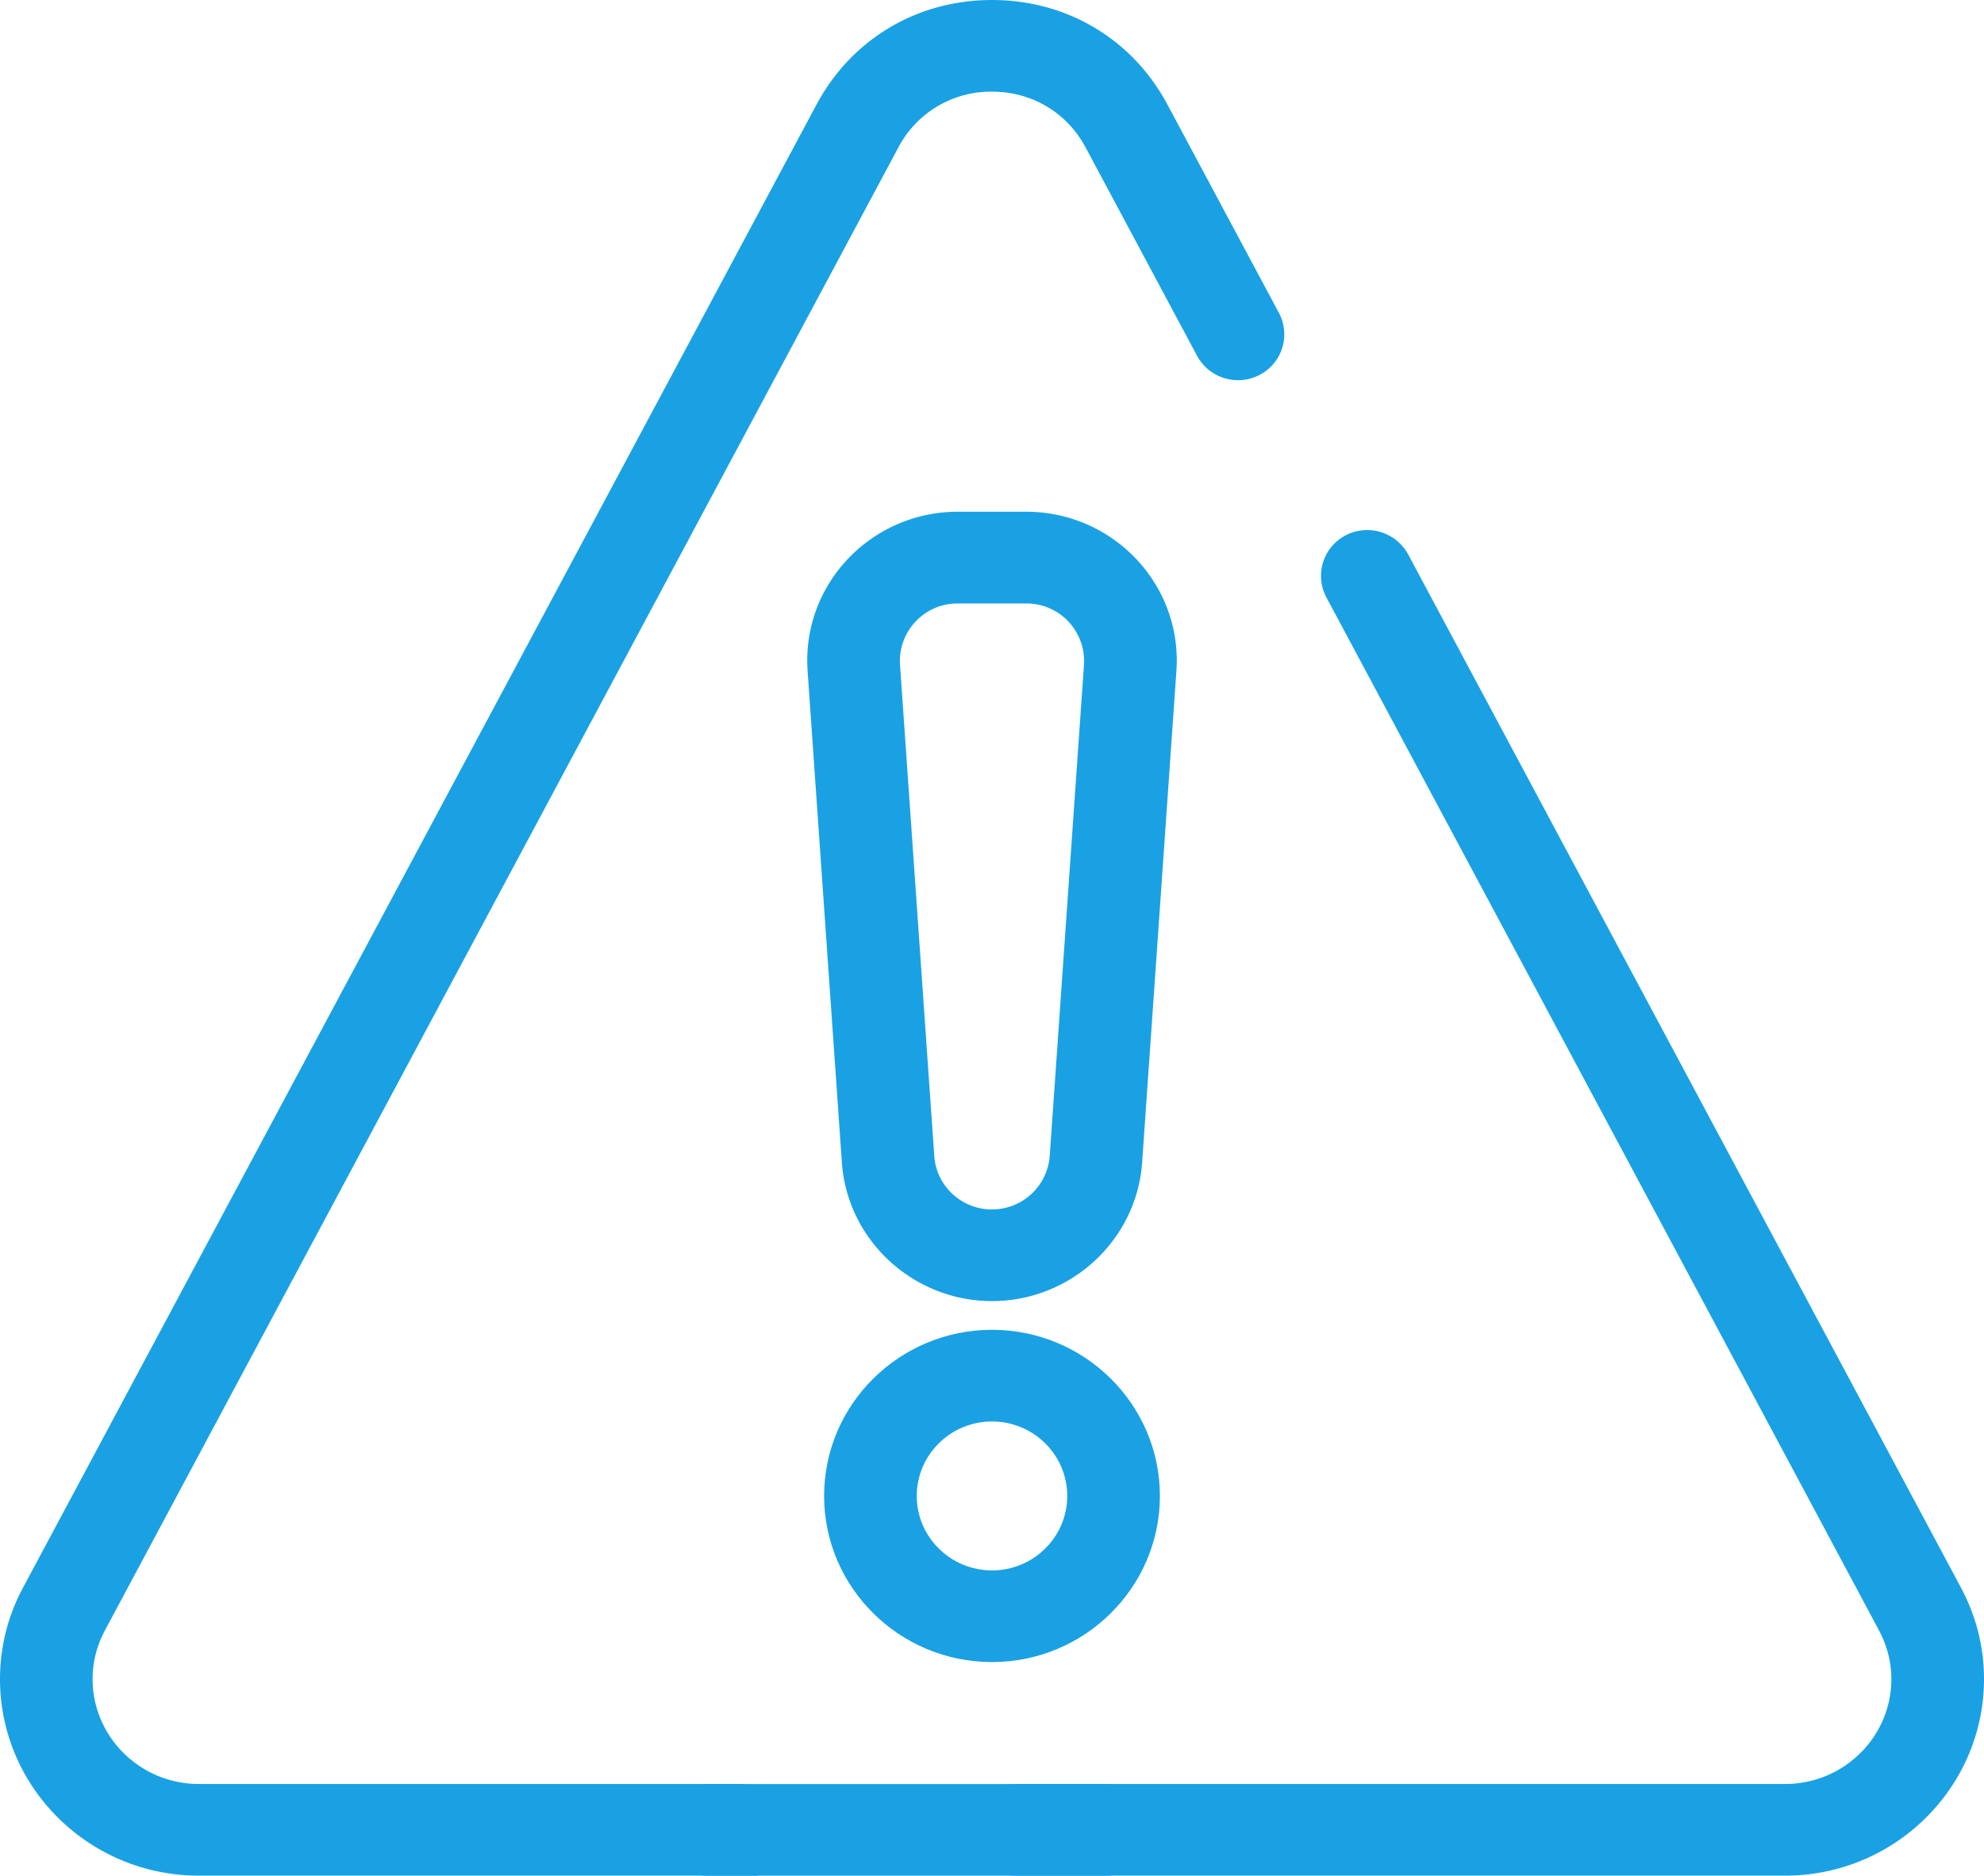
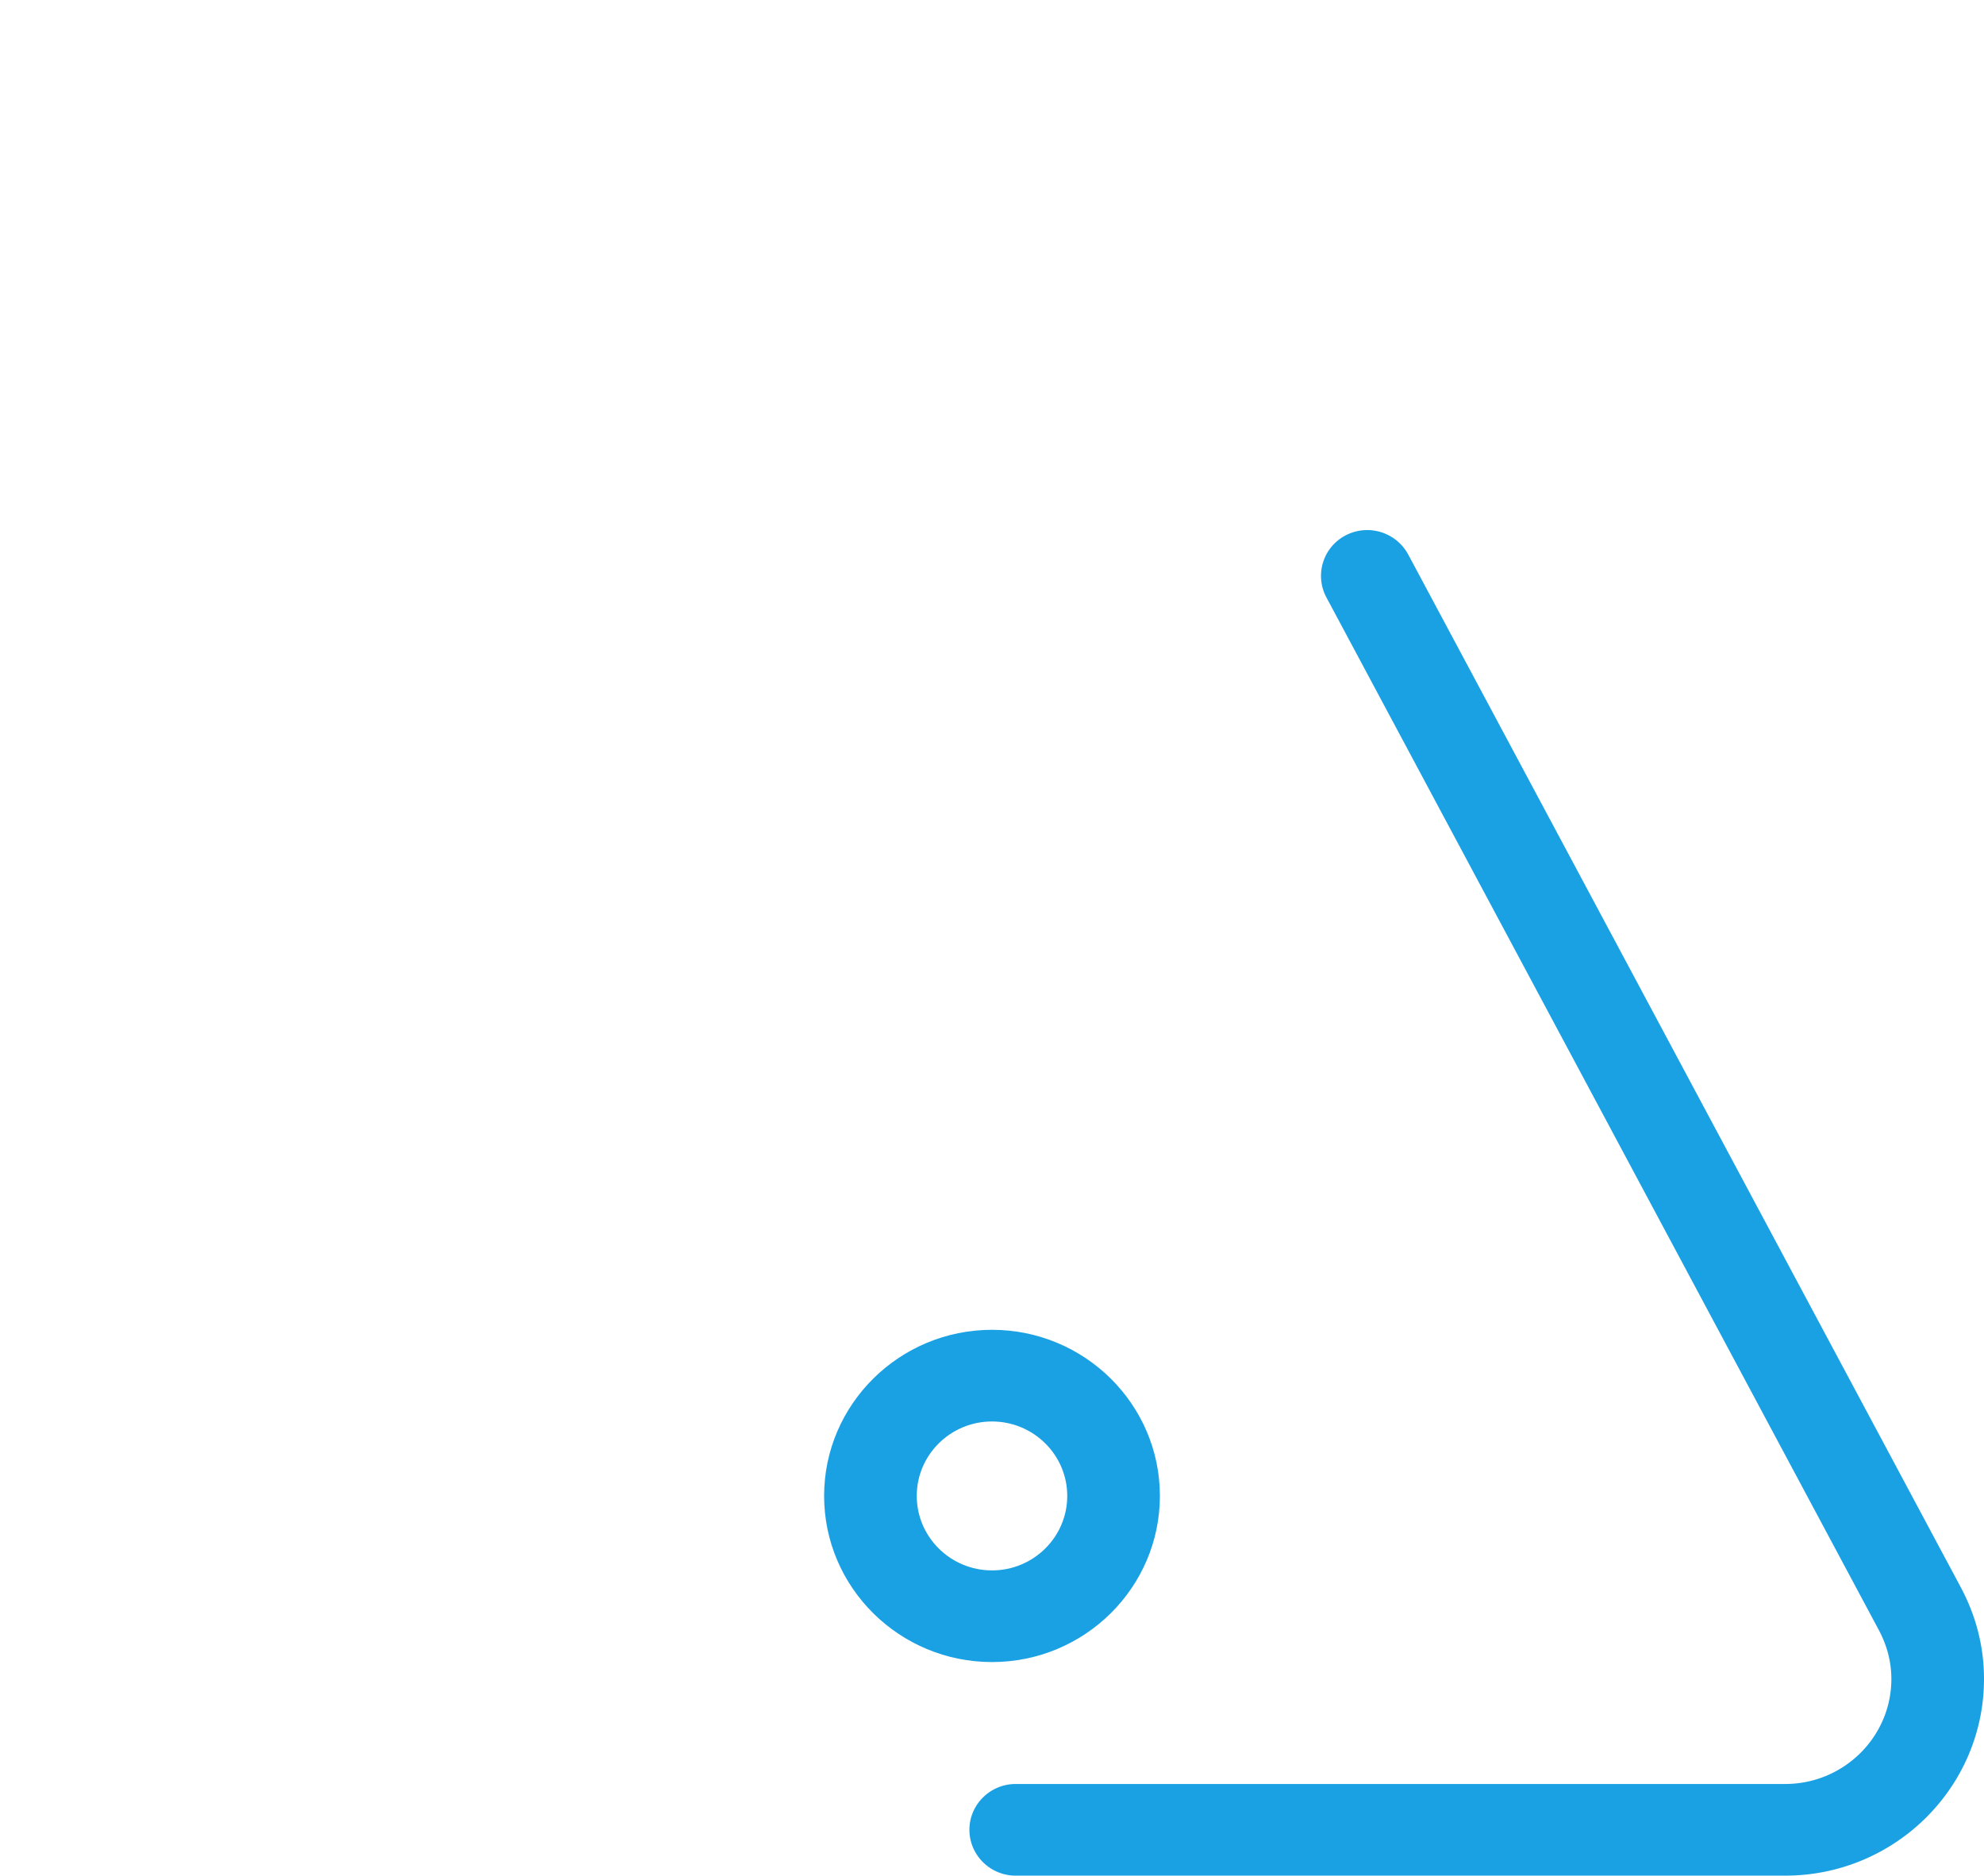
<svg xmlns="http://www.w3.org/2000/svg" width="55" height="52" viewBox="0 0 55 52">
  <g>
    <g clip-path="url(#ne6wa)">
      <path fill="#1aa1e4" d="M54.354 44L39.037 15.37a1.293 1.293 0 0 0-1.734-.528 1.265 1.265 0 0 0-.534 1.717l15.315 28.63c.23.432.348.888.348 1.357 0 1.605-1.32 2.911-2.944 2.911h-21.33c-.708 0-1.284.57-1.284 1.27 0 .701.576 1.271 1.284 1.271h21.33c3.039 0 5.511-2.445 5.512-5.452 0-.887-.217-1.744-.646-2.545" />
    </g>
    <g clip-path="url(#ne6wa)">
-       <path fill="#1aa1e4" d="M30.095 4.088l3.09 5.775c.16.3.43.52.758.62.328.1.675.068.975-.09a1.265 1.265 0 0 0 .536-1.719L32.364 2.9C31.395 1.084 29.575 0 27.5 0s-3.894 1.084-4.865 2.9L.646 44A5.344 5.344 0 0 0 0 46.547c0 3.006 2.472 5.451 5.511 5.451h15.501l.745-.997.013-.084a1.279 1.279 0 0 0-1.27-1.46H5.51c-1.623-.001-2.943-1.306-2.943-2.911 0-.47.117-.927.347-1.357l21.99-41.101a2.897 2.897 0 0 1 2.595-1.547c1.108 0 2.078.578 2.596 1.547" />
-     </g>
+       </g>
    <g clip-path="url(#ne6wa)">
-       <path fill="#1aa1e4" d="M27.5 33.53c-.84 0-1.543-.65-1.6-1.479l-.95-13.62a1.596 1.596 0 0 1 1.6-1.701h1.9a1.596 1.596 0 0 1 1.6 1.696L29.1 32.05a1.603 1.603 0 0 1-1.6 1.479m.95-19.342h-1.9c-2.3 0-4.172 1.85-4.172 4.125 0 .092.004.189.01.288l.95 13.626c.15 2.156 1.978 3.844 4.162 3.844s4.012-1.689 4.162-3.844l.95-13.628c.007-.097.01-.193.01-.286 0-2.275-1.871-4.125-4.172-4.125" />
-     </g>
+       </g>
    <g clip-path="url(#ne6wa)">
      <path fill="#1aa1e4" d="M27.5 43.536c-1.15 0-2.086-.926-2.086-2.065 0-1.138.936-2.064 2.086-2.064s2.086.926 2.086 2.064c0 1.139-.935 2.065-2.086 2.065m0-6.67c-2.566 0-4.654 2.066-4.654 4.605 0 2.54 2.088 4.606 4.654 4.606s4.654-2.066 4.654-4.606-2.088-4.605-4.654-4.605" />
    </g>
    <g clip-path="url(#ne6wa)">
-       <path fill="#1aa1e4" d="M31.926 50.708c0-.331-.132-.631-.344-.855v-.054h-.055c-.226-.21-.53-.34-.863-.34H19.629c-.334 0-.637.13-.863.34h-.055v.054a1.236 1.236 0 0 0-.344.855v.043c0 .33.131.63.344.854v.054h.055c.226.21.53.341.863.341h11.035c.334 0 .637-.13.863-.34h.055v-.054c.212-.224.344-.524.344-.855z" />
-     </g>
+       </g>
  </g>
</svg>